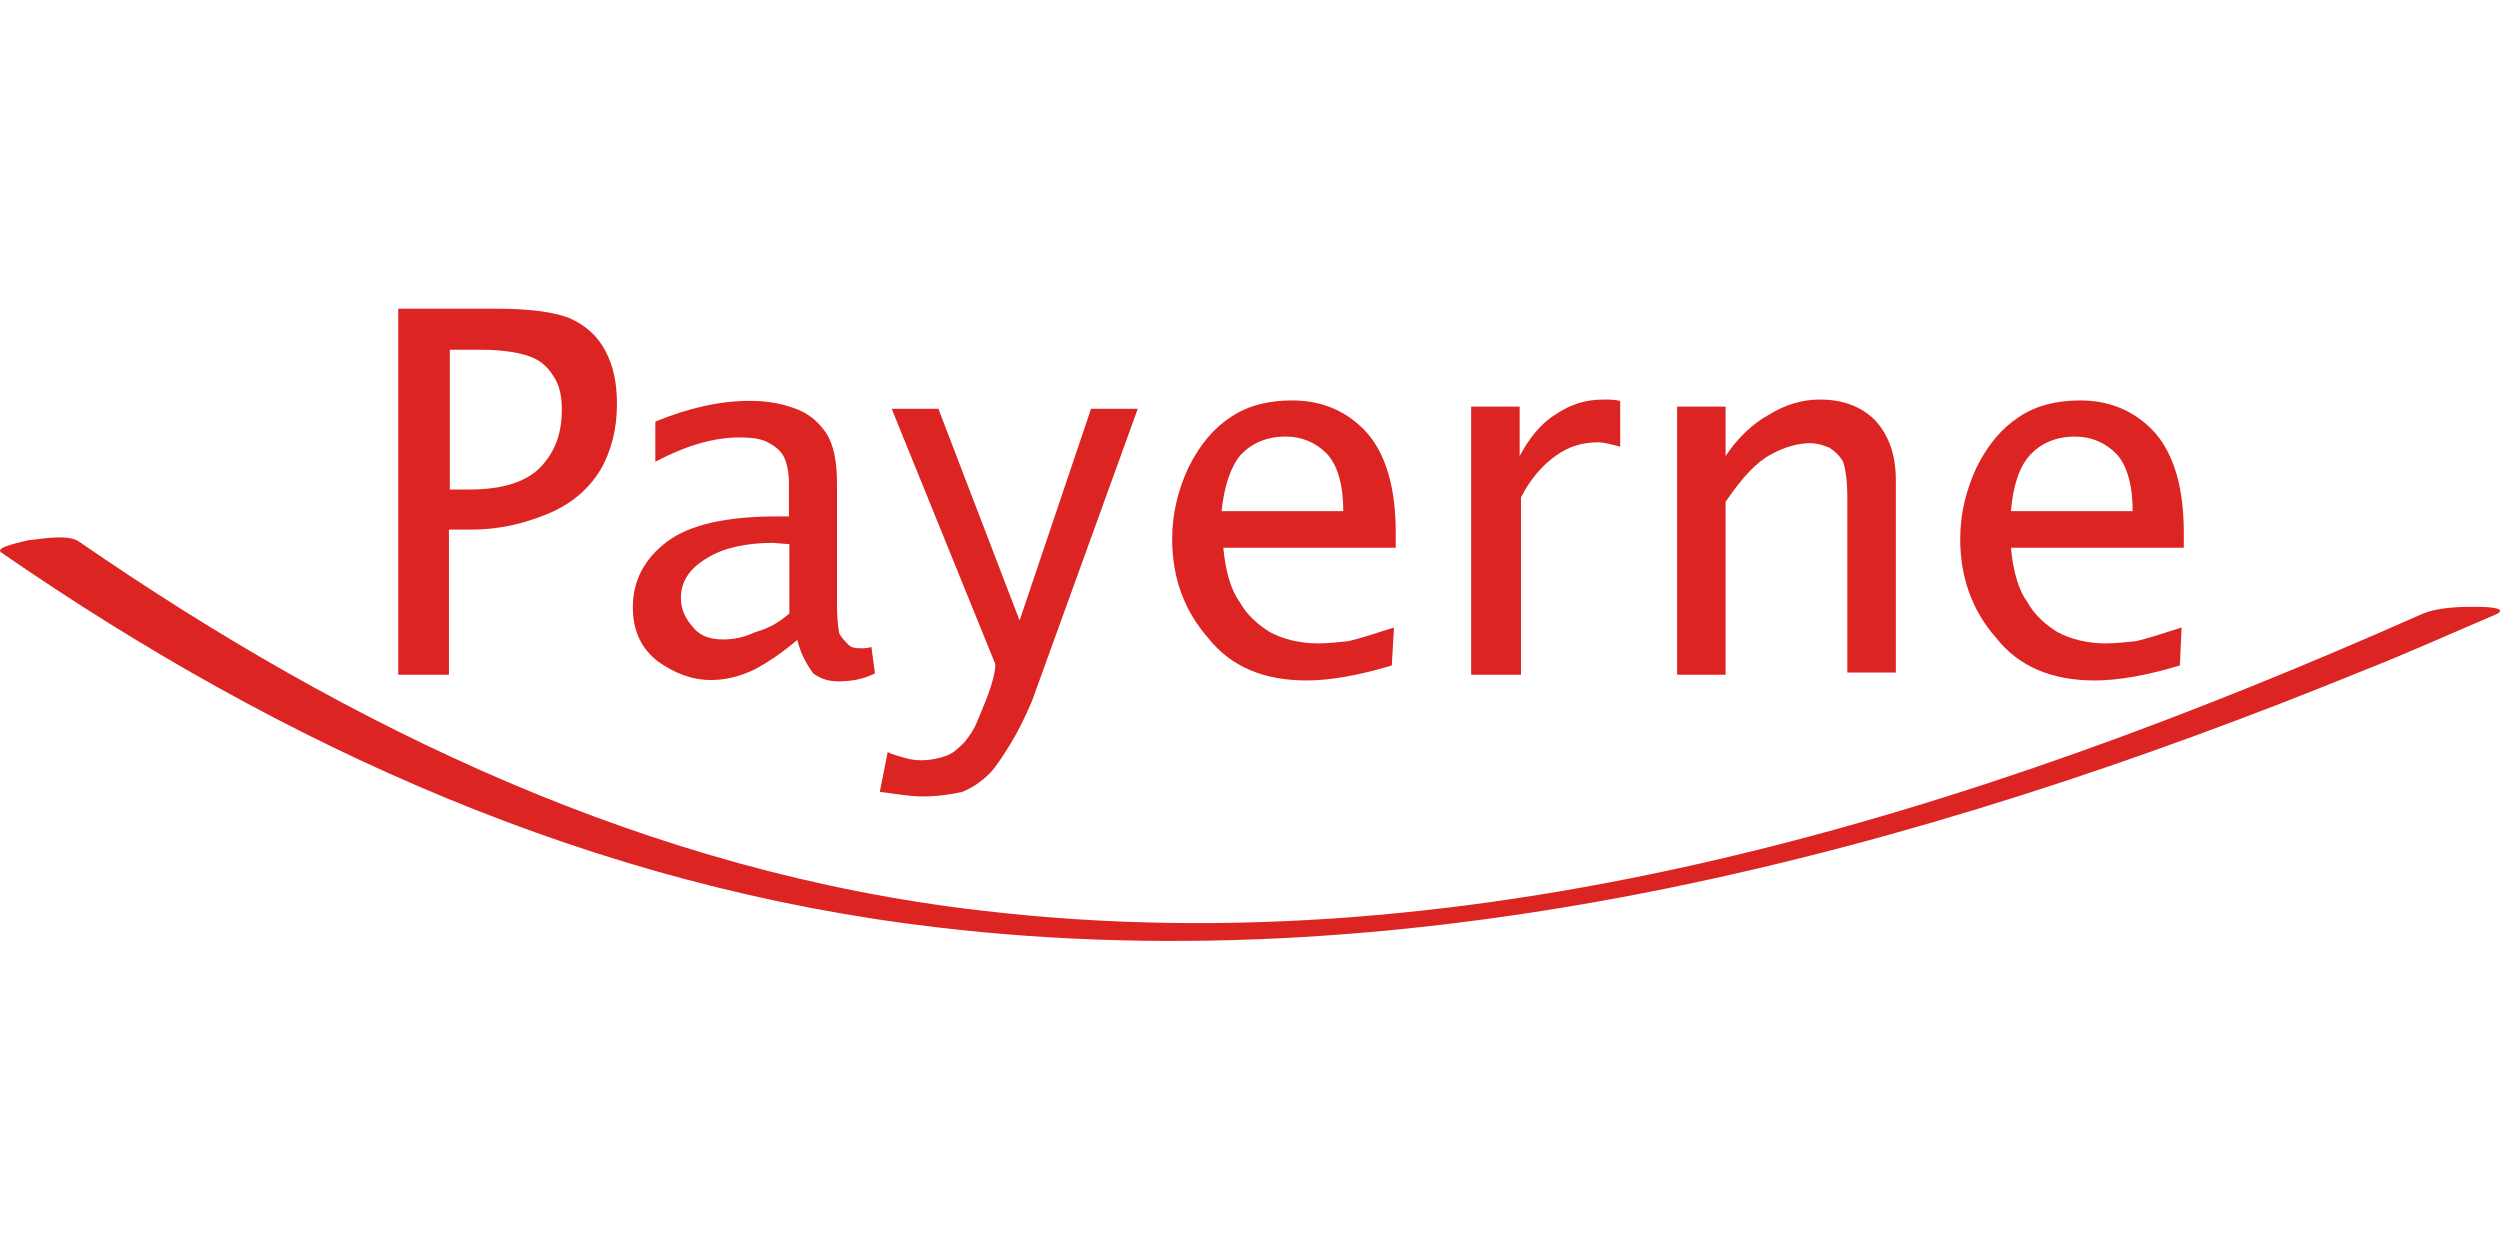
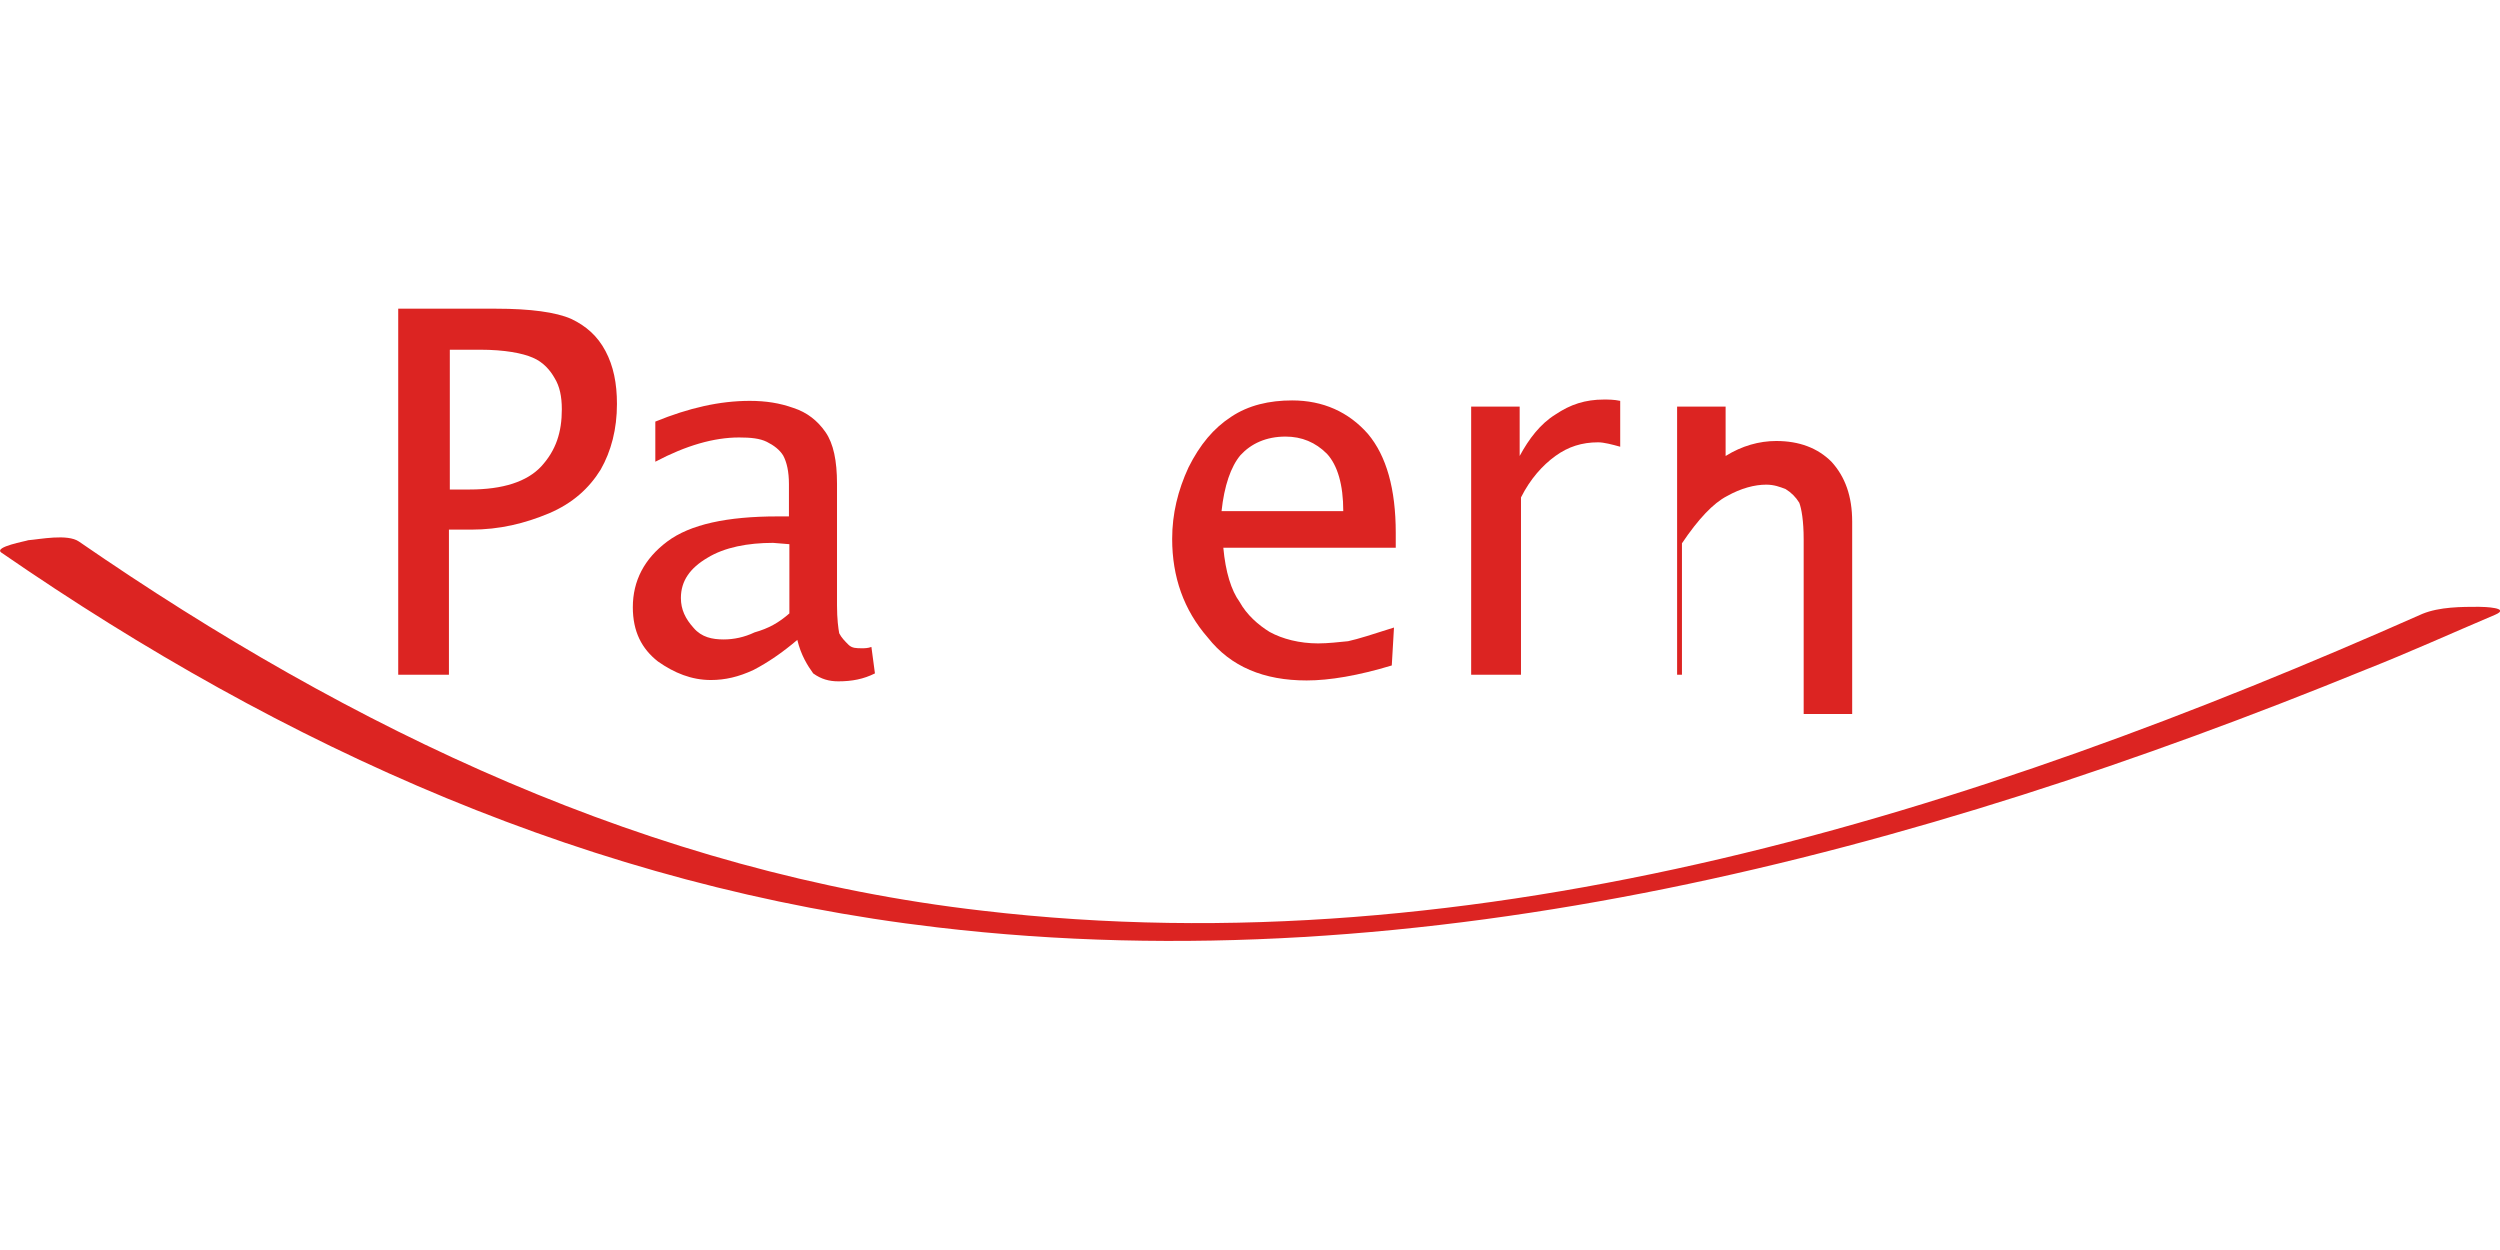
<svg xmlns="http://www.w3.org/2000/svg" version="1.1" id="Layer_1" x="0px" y="0px" viewBox="0 0 566.9 283.5" style="enable-background:new 0 0 566.9 283.5;" xml:space="preserve">
  <style type="text/css"> .st0{fill:#DC2422;} </style>
  <g id="Mockups">
    <g id="M2_x2F_Default-Styles_x2F_1.1-Default-Modules-_x26_-Styles---LG_x2B_-1920W" transform="translate(-395, -7750)">
      <g id="Footer" transform="translate(0, 7605)">
        <g id="Content" transform="translate(149, 145)">
          <g id="logo-payerne" transform="translate(246, 0)">
            <path id="Path" class="st0" d="M0.3,125.3c64.2,44.3,134.3,75.9,212.3,85c110.3,13,222.2-17,323.7-58.4 c9.9-3.9,19.6-8.3,29.5-12.5c3.7-1.6-2.6-1.8-3.7-1.8c-3.9,0-8.9,0-12.8,1.6c-101.7,45.1-213.9,80.6-326.6,67.3 c-75.1-8.6-142.9-41-204.8-83.7c-2.6-1.8-8.9-0.5-11.5-0.3C6,122.7-1.5,124,0.3,125.3" />
            <path id="Shape" class="st0" d="M90.3,153V70h22.2c7.8,0,13.6,0.8,17,2.3c3.4,1.6,6,3.9,7.8,7.3c1.8,3.4,2.6,7.3,2.6,12 c0,5.7-1.3,10.7-3.7,14.9c-2.6,4.2-6.3,7.6-11.7,9.9c-5.5,2.3-11.2,3.7-17.7,3.7h-5V153H90.3z M101.8,111h4.7 c7.6,0,13-1.8,16.2-5.2c3.4-3.7,4.7-7.8,4.7-13c0-2.9-0.5-5.2-1.6-7c-1-1.8-2.6-3.7-5-4.7c-2.3-1-6.3-1.8-12-1.8H102V111H101.8 z" />
            <path id="Shape_1_" class="st0" d="M180.8,145.1c-3.4,2.9-6.8,5.2-9.9,6.8c-3.4,1.6-6.5,2.3-9.7,2.3c-4.4,0-8.3-1.6-12-4.2 c-3.7-2.9-5.7-6.8-5.7-12.3c0-6,2.6-11,7.8-14.9c5.2-3.9,13.6-5.7,25-5.7h2.6v-7.3c0-2.9-0.5-5-1.3-6.5 c-0.8-1.3-2.1-2.3-3.7-3.1c-1.6-0.8-3.7-1-6.3-1c-5.7,0-12,1.8-19,5.5v-9.1c7.6-3.1,14.6-4.7,21.4-4.7c3.7,0,6.8,0.5,9.9,1.6 c3.1,1,5.5,2.9,7.3,5.5c1.8,2.6,2.6,6.5,2.6,11.7v27.6c0,3.1,0.3,5.2,0.5,6.3c0.5,1,1.3,1.8,2.1,2.6s1.8,0.8,3.1,0.8 c0.5,0,1.3,0,2.1-0.3l0.8,6c-2.6,1.3-5.2,1.8-8.3,1.8c-2.1,0-3.9-0.5-5.7-1.8C183.1,150.9,181.6,148.5,180.8,145.1 M179,139.1 v-15.7l-3.7-0.3c-5.7,0-11,1-14.9,3.4c-3.9,2.3-6,5.2-6,9.1c0,2.6,1,4.7,2.9,6.8c1.8,2.1,4.2,2.6,6.8,2.6c2.3,0,4.7-0.5,7-1.6 C174.3,142.5,176.6,141.2,179,139.1" />
            <path id="Shape_2_" class="st0" d="M315.6,150.9c-7.6,2.3-14.1,3.4-19.3,3.4c-9.7,0-17.2-3.1-22.4-9.7 c-5.5-6.3-8.1-13.8-8.1-22.4c0-5.7,1.3-11,3.7-16.2c2.6-5.2,5.7-8.9,9.7-11.5c3.9-2.6,8.6-3.7,13.8-3.7c7,0,12.8,2.6,17.2,7.6 c4.2,5,6.3,12.5,6.3,22.4v3.4h-39.1c0.5,5.5,1.8,9.7,3.7,12.3c1.6,2.9,4.2,5.2,6.8,6.8c2.9,1.6,6.8,2.6,11,2.6 c2.3,0,4.7-0.3,6.8-0.5c2.3-0.5,5.7-1.6,10.4-3.1L315.6,150.9L315.6,150.9z M277,115.9h27.6c0-6-1.3-10.4-3.7-13 c-2.6-2.6-5.7-3.9-9.4-3.9c-4.4,0-7.8,1.6-10.2,4.2C279.1,105.8,277.6,110.2,277,115.9" />
            <path id="Path_1_" class="st0" d="M333.6,153V92.2h11v11.2c2.1-3.9,4.7-7.3,8.1-9.4c3.4-2.3,6.8-3.4,11-3.4c1,0,2.3,0,3.7,0.3 v10.4c-1.8-0.5-3.7-1-5-1c-3.7,0-6.8,1-9.7,3.1c-2.9,2.1-5.7,5.2-7.8,9.4V153C344.9,153,333.6,153,333.6,153z" />
-             <path id="Path_2_" class="st0" d="M380.3,153V92.2h11v11.2c2.6-3.9,6-7.3,9.9-9.4c3.7-2.3,7.6-3.4,11.5-3.4 c5.2,0,9.4,1.6,12.5,4.7c3.1,3.4,4.7,7.8,4.7,13.6v43.6h-11v-39.6c0-4.2-0.5-7-1-8.3c-0.8-1.3-1.8-2.3-3.1-3.1 c-1.3-0.5-2.6-1-4.4-1c-2.6,0-5.7,0.8-8.9,2.6c-3.1,1.6-6.5,5.2-10.2,10.7V153H380.3L380.3,153z" />
-             <path id="Shape_3_" class="st0" d="M494.3,150.9c-7.6,2.3-14.1,3.4-19.3,3.4c-9.7,0-17.2-3.1-22.4-9.7 c-5.5-6.3-8.1-13.8-8.1-22.4c0-5.7,1.3-11,3.7-16.2c2.6-5.2,5.7-8.9,9.7-11.5c3.9-2.6,8.6-3.7,13.8-3.7c7,0,12.8,2.6,17.2,7.6 c4.2,5,6.3,12.5,6.3,22.4v3.4H456c0.5,5.5,1.8,9.7,3.7,12.3c1.6,2.9,4.2,5.2,6.8,6.8c2.9,1.6,6.8,2.6,11,2.6 c2.3,0,4.7-0.3,6.8-0.5c2.3-0.5,5.7-1.6,10.4-3.1L494.3,150.9L494.3,150.9z M456,115.9h27.6c0-6-1.3-10.4-3.7-13 c-2.6-2.6-5.7-3.9-9.4-3.9c-4.4,0-7.8,1.6-10.2,4.2C457.8,106,456.5,110.2,456,115.9" />
-             <path id="Path_3_" class="st0" d="M209.2,180.6c-2.6,0-5.7-0.5-9.4-1h-0.3l1.8-9.1l0.5,0.3c2.3,0.8,4.7,1.6,7,1.6 c2.3,0,4.4-0.5,5.7-1c1.6-0.5,2.9-1.8,4.2-3.1c1.3-1.6,2.3-3.1,3.1-5.2c0.8-2.1,3.9-8.6,3.9-12.5l-23.5-57.9h10.7v0.3 l18.3,47.7l16.2-48H258l-24,66.3c-1.6,3.7-3.1,6.8-4.7,9.4s-3.1,5-4.7,6.8c-1.8,1.8-3.9,3.4-6.5,4.4 C215.7,180.1,212.9,180.6,209.2,180.6" />
+             <path id="Path_2_" class="st0" d="M380.3,153V92.2h11v11.2c3.7-2.3,7.6-3.4,11.5-3.4 c5.2,0,9.4,1.6,12.5,4.7c3.1,3.4,4.7,7.8,4.7,13.6v43.6h-11v-39.6c0-4.2-0.5-7-1-8.3c-0.8-1.3-1.8-2.3-3.1-3.1 c-1.3-0.5-2.6-1-4.4-1c-2.6,0-5.7,0.8-8.9,2.6c-3.1,1.6-6.5,5.2-10.2,10.7V153H380.3L380.3,153z" />
          </g>
        </g>
      </g>
    </g>
  </g>
</svg>